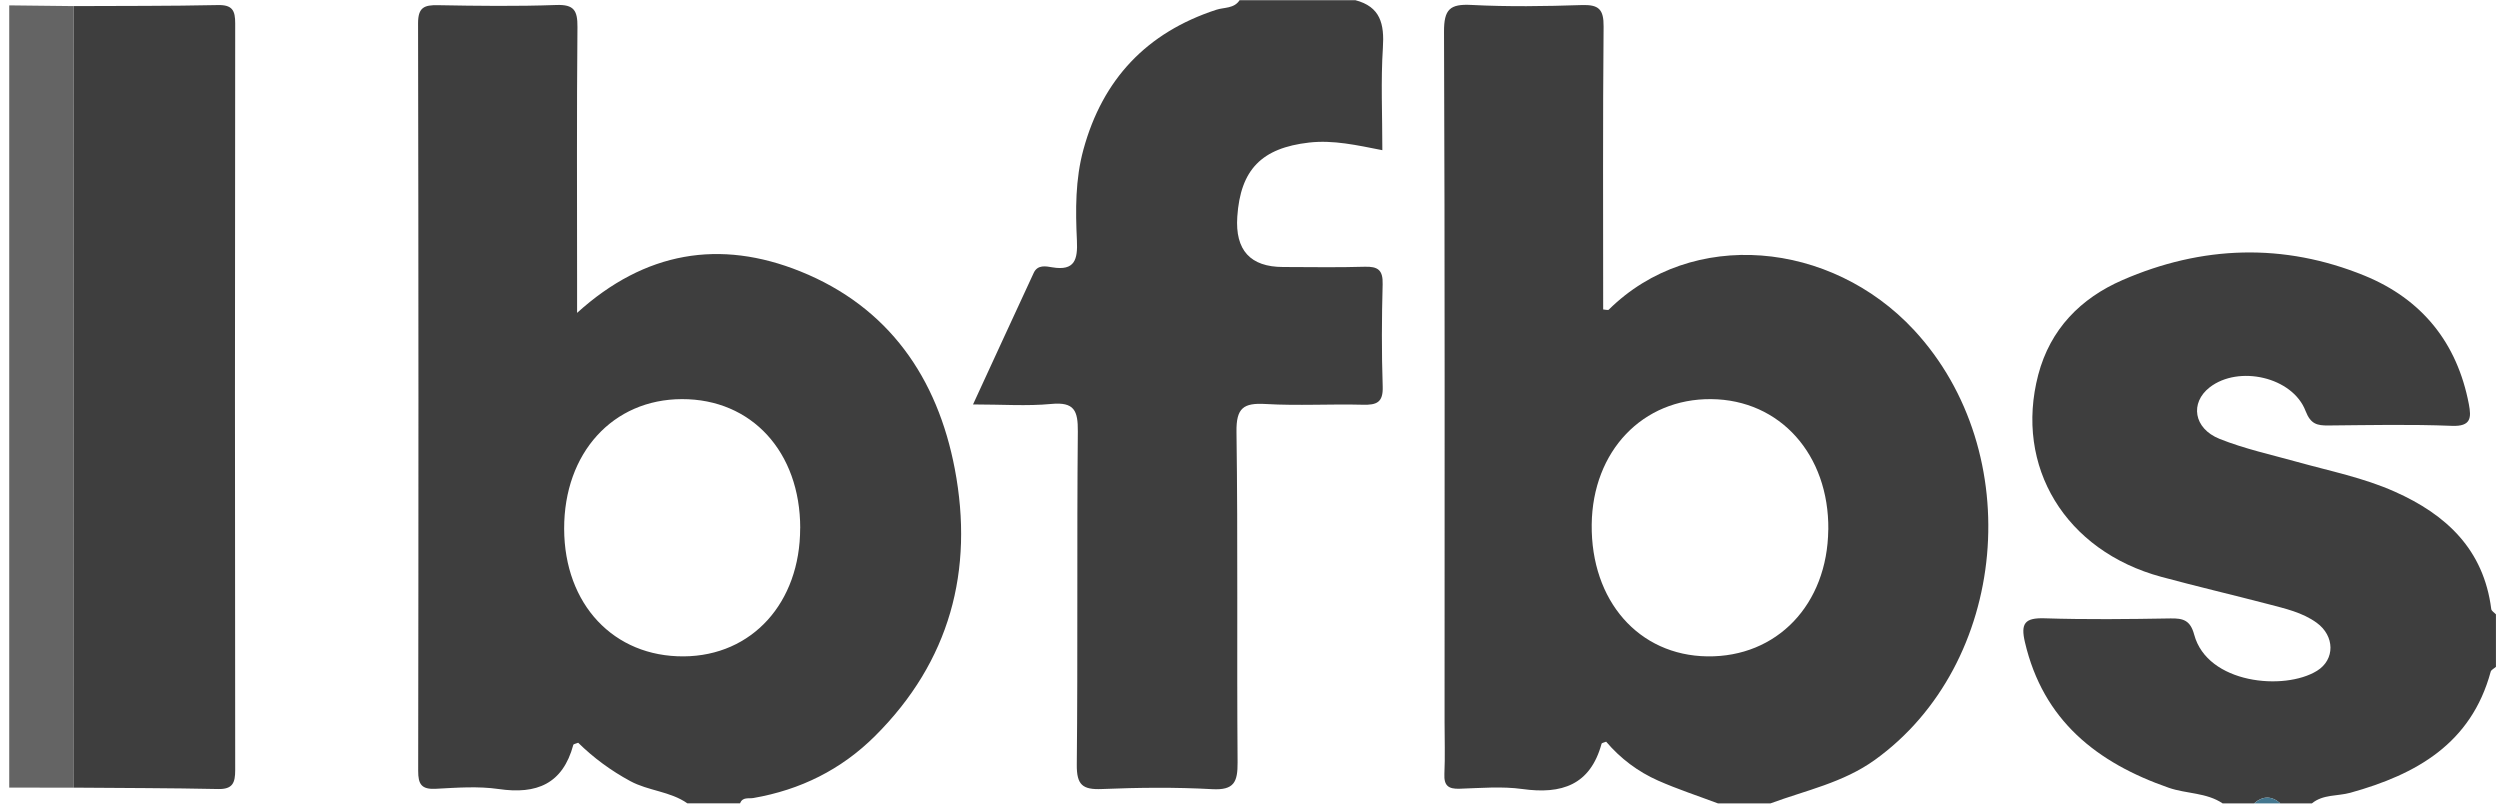
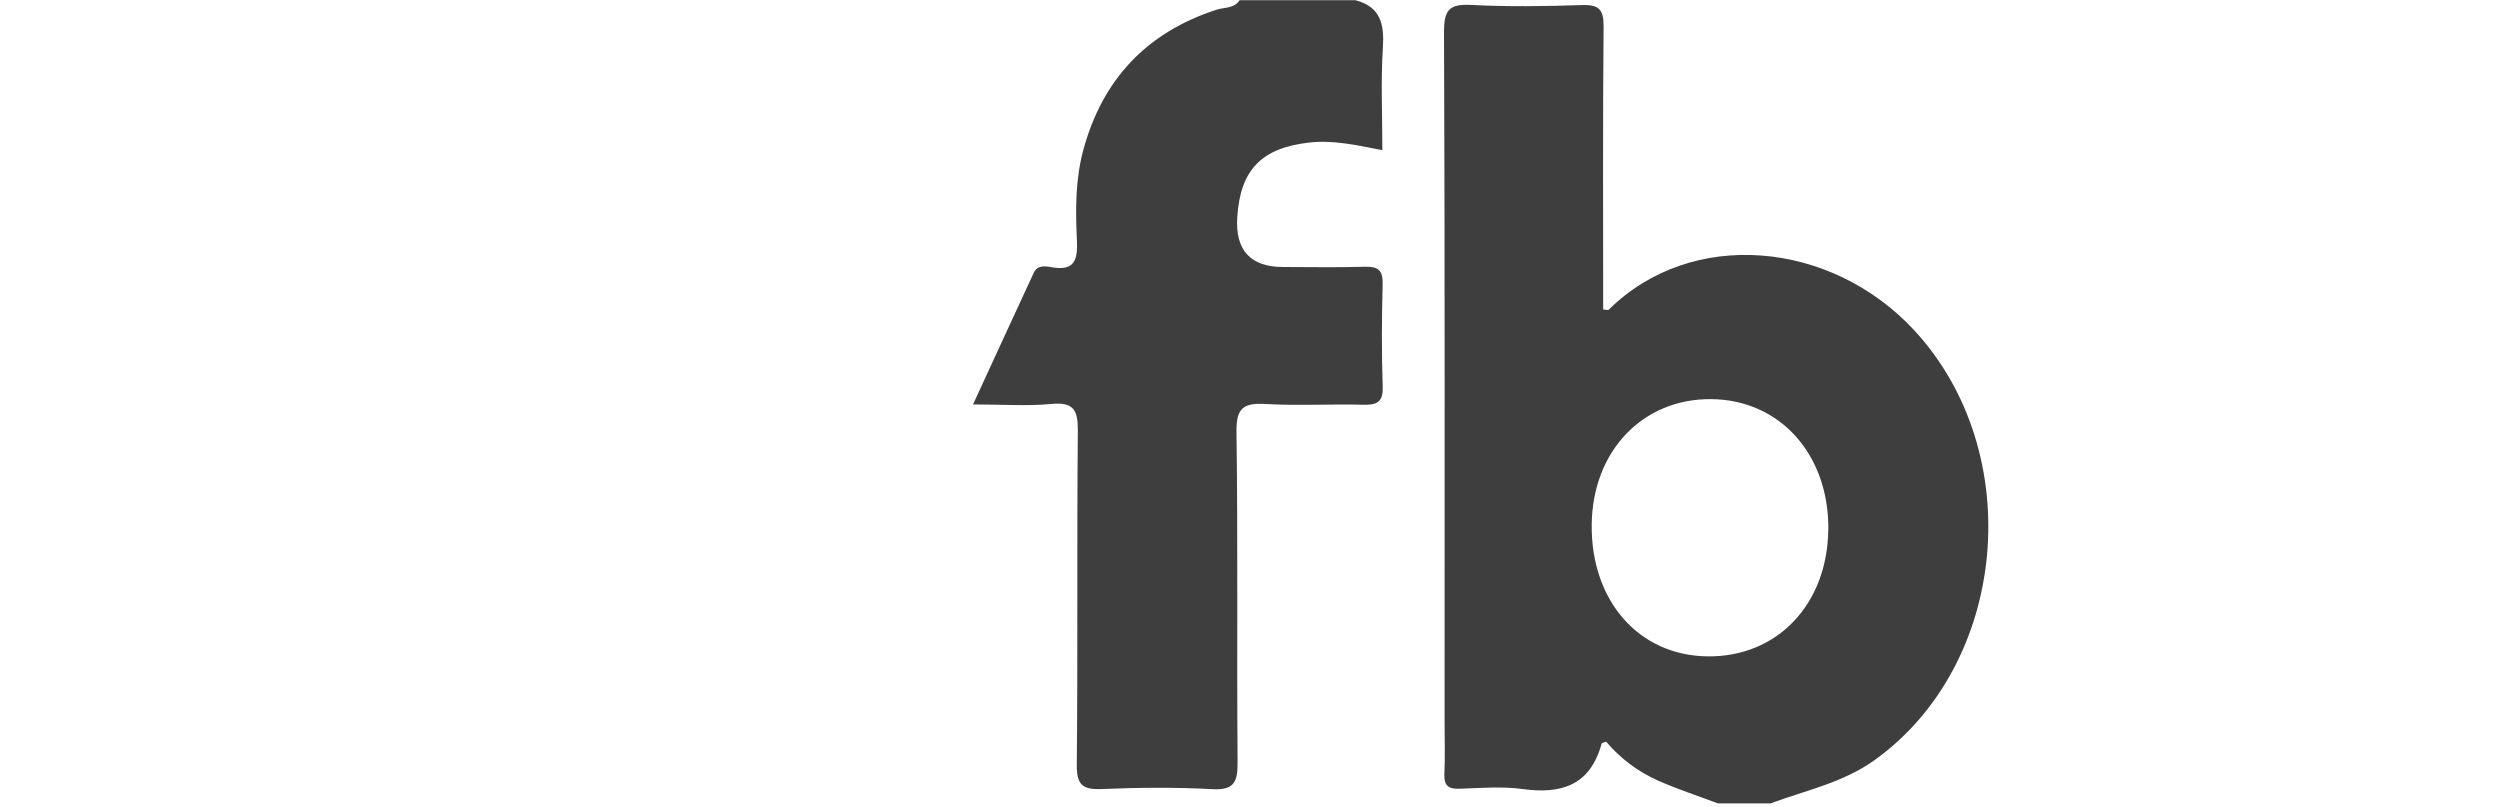
<svg xmlns="http://www.w3.org/2000/svg" width="257" height="83" viewBox="0 0 257 83" fill="none">
  <path d="M176.601 82.587C174.551 81.816 172.456 81.132 170.456 80.248C168.387 79.332 166.587 77.978 165.113 76.247C164.906 76.335 164.668 76.366 164.643 76.454C163.477 80.712 160.536 81.671 156.51 81.113C154.39 80.819 152.195 81.013 150.038 81.082C148.891 81.12 148.427 80.762 148.483 79.564C148.565 77.771 148.502 75.971 148.502 74.172C148.502 50.531 148.539 26.89 148.445 3.255C148.439 0.966 149.041 0.389 151.261 0.508C155.03 0.703 158.824 0.646 162.599 0.521C164.342 0.464 164.869 0.941 164.85 2.734C164.762 12.429 164.806 22.124 164.806 31.812C165.069 31.825 165.308 31.912 165.383 31.831C173.911 23.397 188.221 24.732 196.756 33.925C208.432 46.511 206.451 68.258 192.73 78.122C189.463 80.468 185.644 81.245 182.007 82.587H176.601ZM187.952 54.456C188.033 46.73 182.985 41.093 175.912 41.03C168.863 40.968 163.715 46.367 163.627 53.917C163.539 61.762 168.456 67.374 175.504 67.474C182.672 67.575 187.864 62.144 187.945 54.456H187.952Z" fill="#3E3E3E" />
-   <path d="M70.668 82.587C68.9 81.345 66.661 81.308 64.793 80.298C62.811 79.226 61.018 77.909 59.438 76.354C59.218 76.448 58.961 76.479 58.936 76.573C57.851 80.587 55.173 81.684 51.267 81.113C49.153 80.806 46.952 80.975 44.795 81.088C43.34 81.164 42.983 80.63 42.989 79.245C43.027 53.628 43.027 28.012 42.977 2.396C42.977 0.753 43.61 0.508 45.021 0.533C49.072 0.608 53.123 0.659 57.174 0.514C59.011 0.445 59.375 1.079 59.362 2.778C59.281 11.589 59.325 20.393 59.325 29.203C59.325 30.075 59.325 30.947 59.325 32.163C66.298 25.842 74.023 24.576 82.276 27.899C91.368 31.561 96.373 38.848 98.154 48.21C100.135 58.645 97.652 67.989 89.964 75.651C86.484 79.119 82.282 81.195 77.454 82.035C76.965 82.123 76.337 81.897 76.08 82.581H70.675L70.668 82.587ZM82.263 54.293C82.263 46.455 77.266 41.011 70.104 41.03C62.993 41.043 57.976 46.567 57.995 54.362C58.014 62.125 63.087 67.531 70.299 67.474C77.309 67.424 82.263 61.962 82.257 54.293H82.263Z" fill="#3E3E3E" />
-   <path d="M228.484 82.587C226.816 81.465 224.772 81.615 222.947 80.982C215.541 78.404 210.035 74.046 208.16 66.007C207.715 64.094 208.141 63.499 210.167 63.561C214.481 63.699 218.808 63.649 223.122 63.574C224.452 63.549 225.167 63.775 225.562 65.242C226.922 70.296 234.824 71.036 238.185 68.961C240.066 67.8 240.016 65.367 238.153 64.019C236.667 62.941 234.886 62.558 233.156 62.1C229.506 61.147 225.838 60.288 222.194 59.303C212.324 56.638 207.056 47.966 209.533 38.522C210.769 33.825 213.904 30.658 218.181 28.796C226.358 25.234 234.767 24.946 243.076 28.338C248.964 30.746 252.595 35.23 253.799 41.551C254.063 42.943 254.031 43.858 252.05 43.777C247.829 43.608 243.59 43.702 239.364 43.739C238.197 43.752 237.533 43.601 237.012 42.247C235.683 38.754 230.133 37.506 227.154 39.82C225.116 41.407 225.493 44.04 228.164 45.113C230.729 46.141 233.475 46.737 236.147 47.483C239.514 48.424 242.963 49.107 246.18 50.543C251.51 52.913 255.323 56.507 256.101 62.608C256.126 62.809 256.414 62.972 256.583 63.154V68.553C256.402 68.716 256.101 68.854 256.044 69.048C254.038 76.448 248.394 79.615 241.615 81.496C240.298 81.86 238.818 81.64 237.664 82.587H234.422C233.519 81.797 232.623 81.797 231.72 82.587H228.478H228.484Z" fill="#3E3E3E" />
  <path d="M139.308 0.013C141.923 0.684 142.318 2.477 142.161 4.91C141.942 8.303 142.105 11.72 142.105 15.439C139.49 14.925 137.069 14.373 134.573 14.655C129.701 15.213 127.519 17.427 127.193 22.28C126.963 25.721 128.532 27.443 131.902 27.448C134.692 27.448 137.483 27.51 140.274 27.422C141.647 27.379 142.18 27.749 142.136 29.216C142.042 32.721 142.023 36.227 142.142 39.732C142.199 41.369 141.528 41.645 140.104 41.607C136.774 41.519 133.438 41.726 130.115 41.532C127.838 41.4 127.073 41.921 127.111 44.404C127.268 55.729 127.136 67.054 127.224 78.379C127.236 80.386 126.873 81.251 124.609 81.126C120.84 80.919 117.046 80.957 113.271 81.113C111.29 81.195 110.675 80.693 110.694 78.611C110.807 67.198 110.694 55.779 110.801 44.366C110.819 42.222 110.449 41.3 108.073 41.526C105.577 41.764 103.05 41.576 100.027 41.576C102.191 36.885 104.216 32.464 106.267 28.05C106.668 27.184 107.527 27.372 108.167 27.479C110.512 27.88 110.794 26.651 110.707 24.732C110.556 21.597 110.537 18.436 111.378 15.364C113.353 8.146 117.88 3.343 125.035 1.004C125.844 0.74 126.866 0.897 127.431 0.019H139.32L139.308 0.013Z" fill="#3E3E3E" />
-   <path d="M7.59 80.975C5.376 80.975 3.163 80.969 0.949 80.963V0.552C3.157 0.577 5.358 0.602 7.565 0.627C7.571 27.41 7.584 54.193 7.59 80.975Z" fill="#3E3E3E" fill-opacity="0.8" />
-   <path d="M231.727 82.587C232.63 81.797 233.526 81.797 234.429 82.587H231.727Z" fill="#44778F" />
-   <path d="M7.591 80.975C7.585 54.193 7.573 27.41 7.566 0.627C12.508 0.602 17.455 0.627 22.397 0.521C23.883 0.489 24.184 1.072 24.178 2.414C24.146 27.999 24.146 53.578 24.178 79.163C24.178 80.461 23.933 81.145 22.422 81.113C17.481 81.007 12.539 81.013 7.598 80.969L7.591 80.975Z" fill="#3E3E3E" />
</svg>